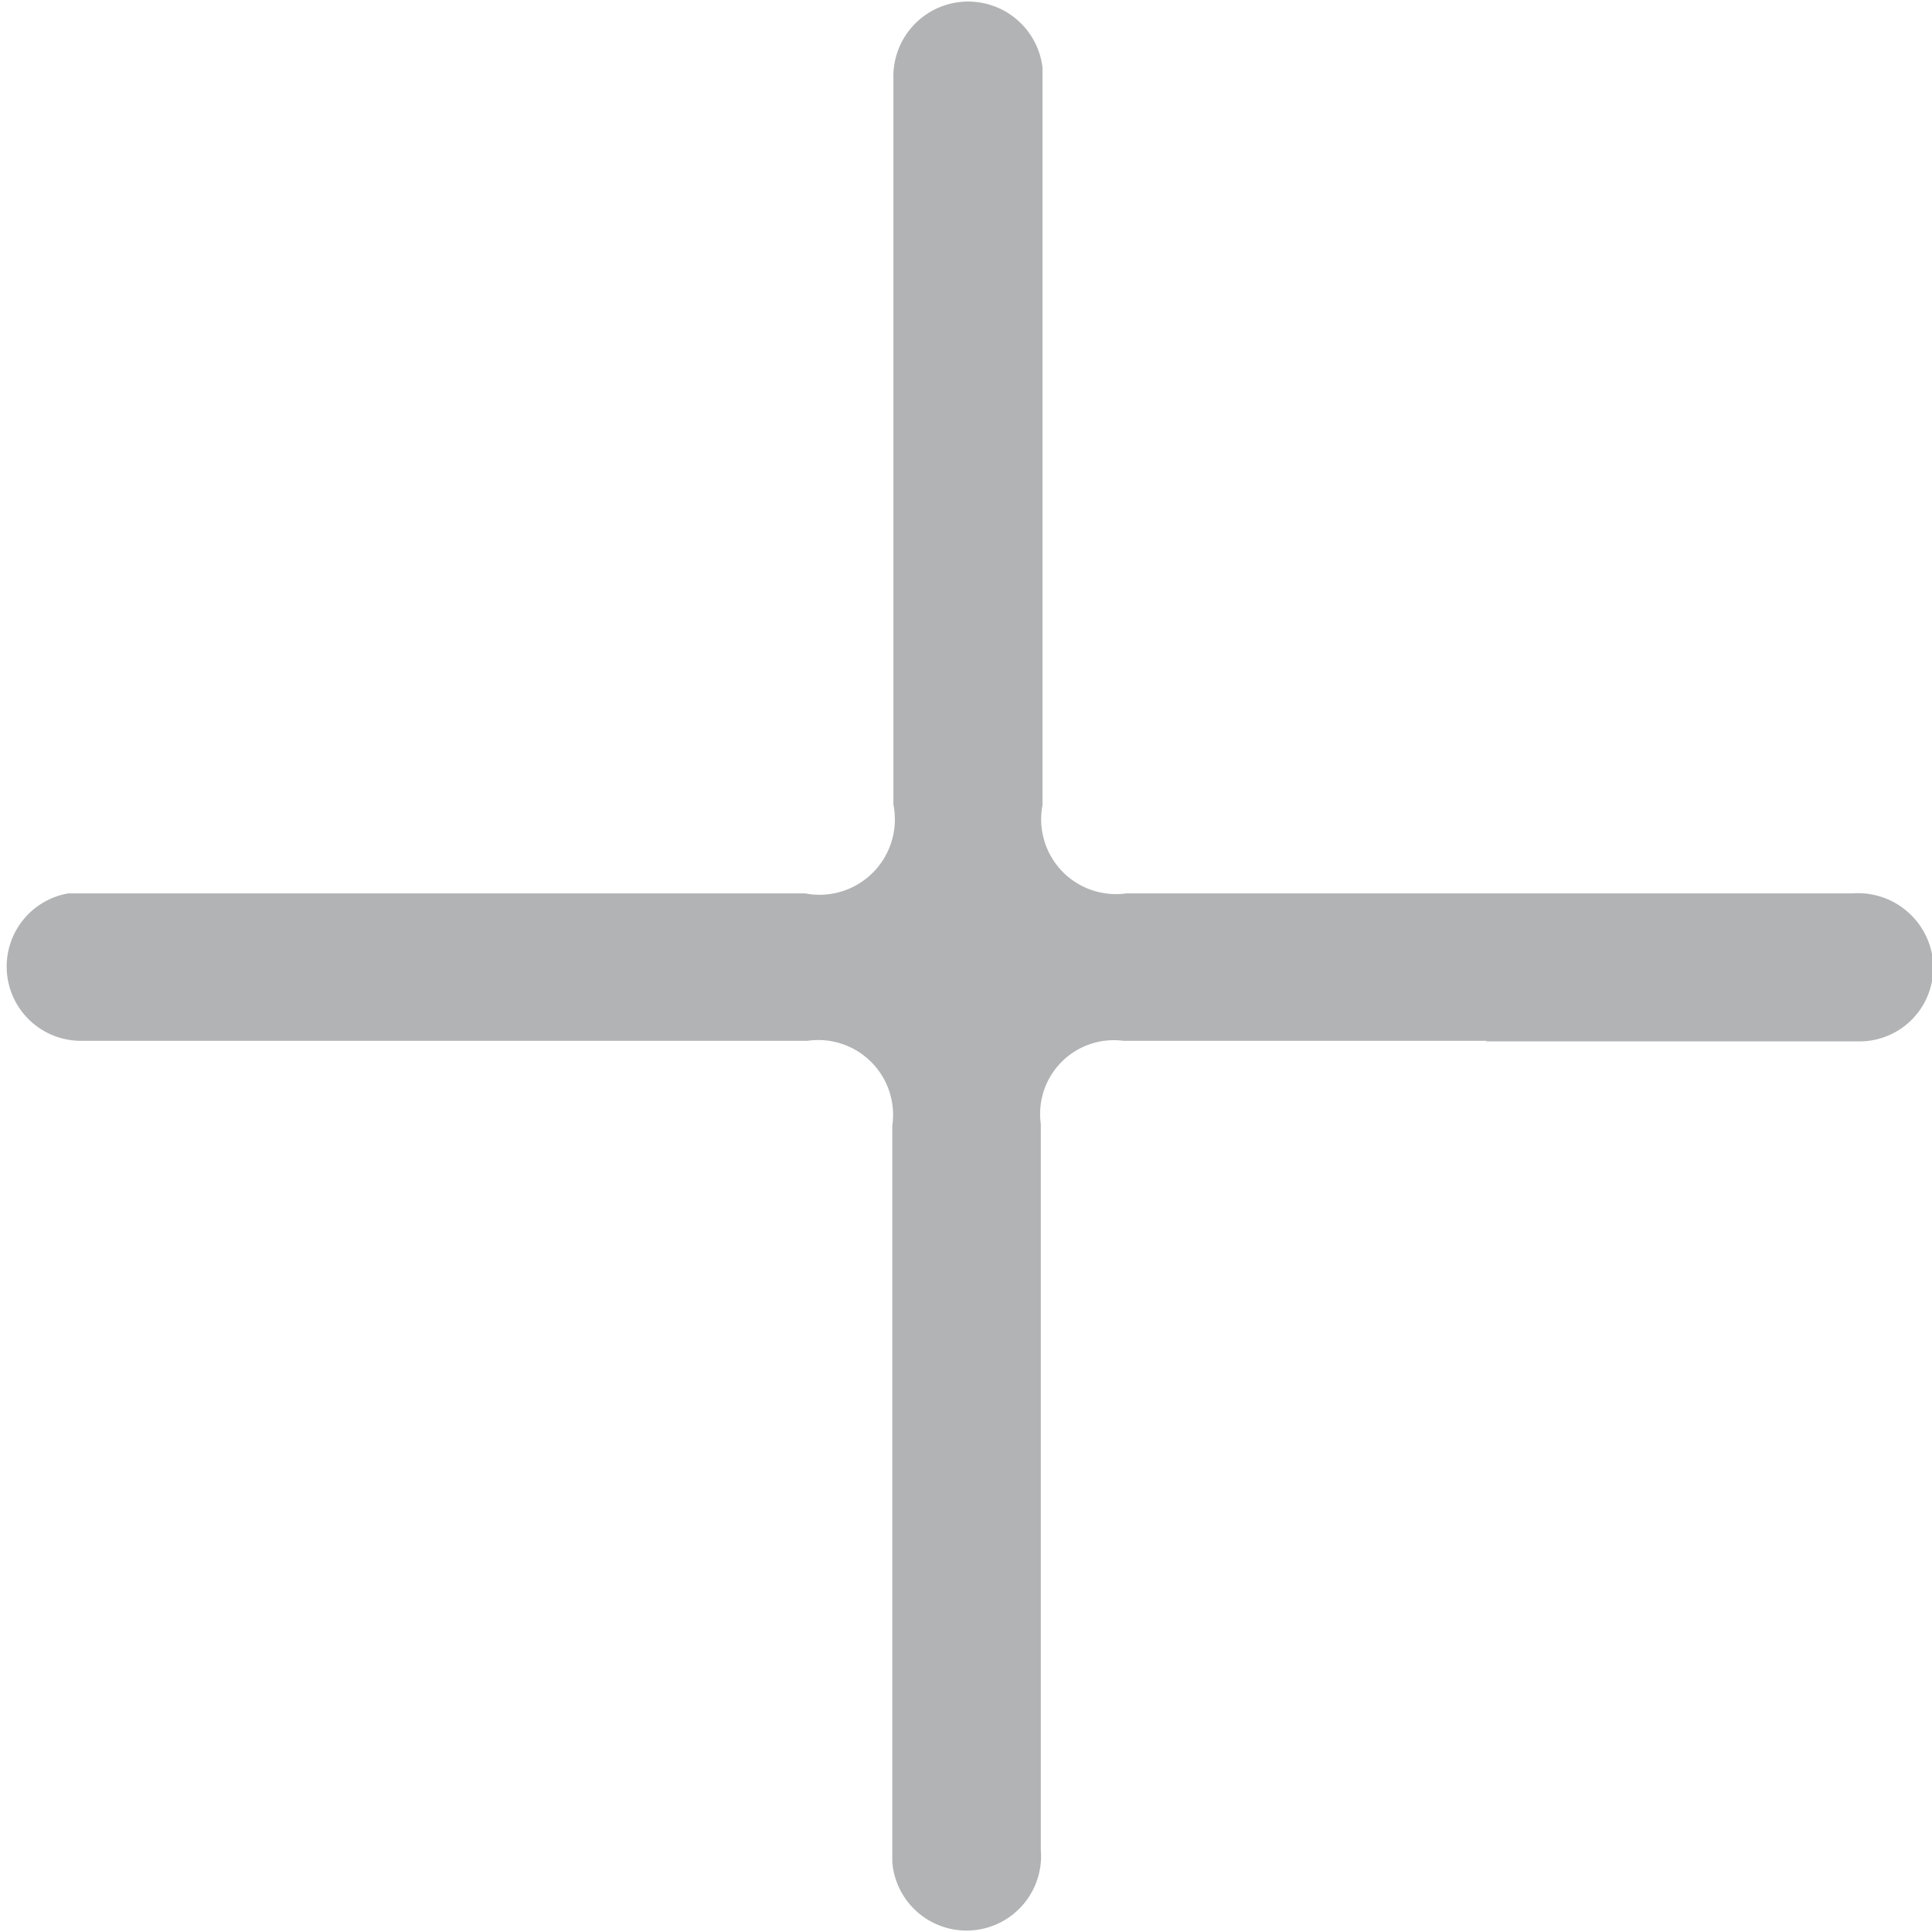
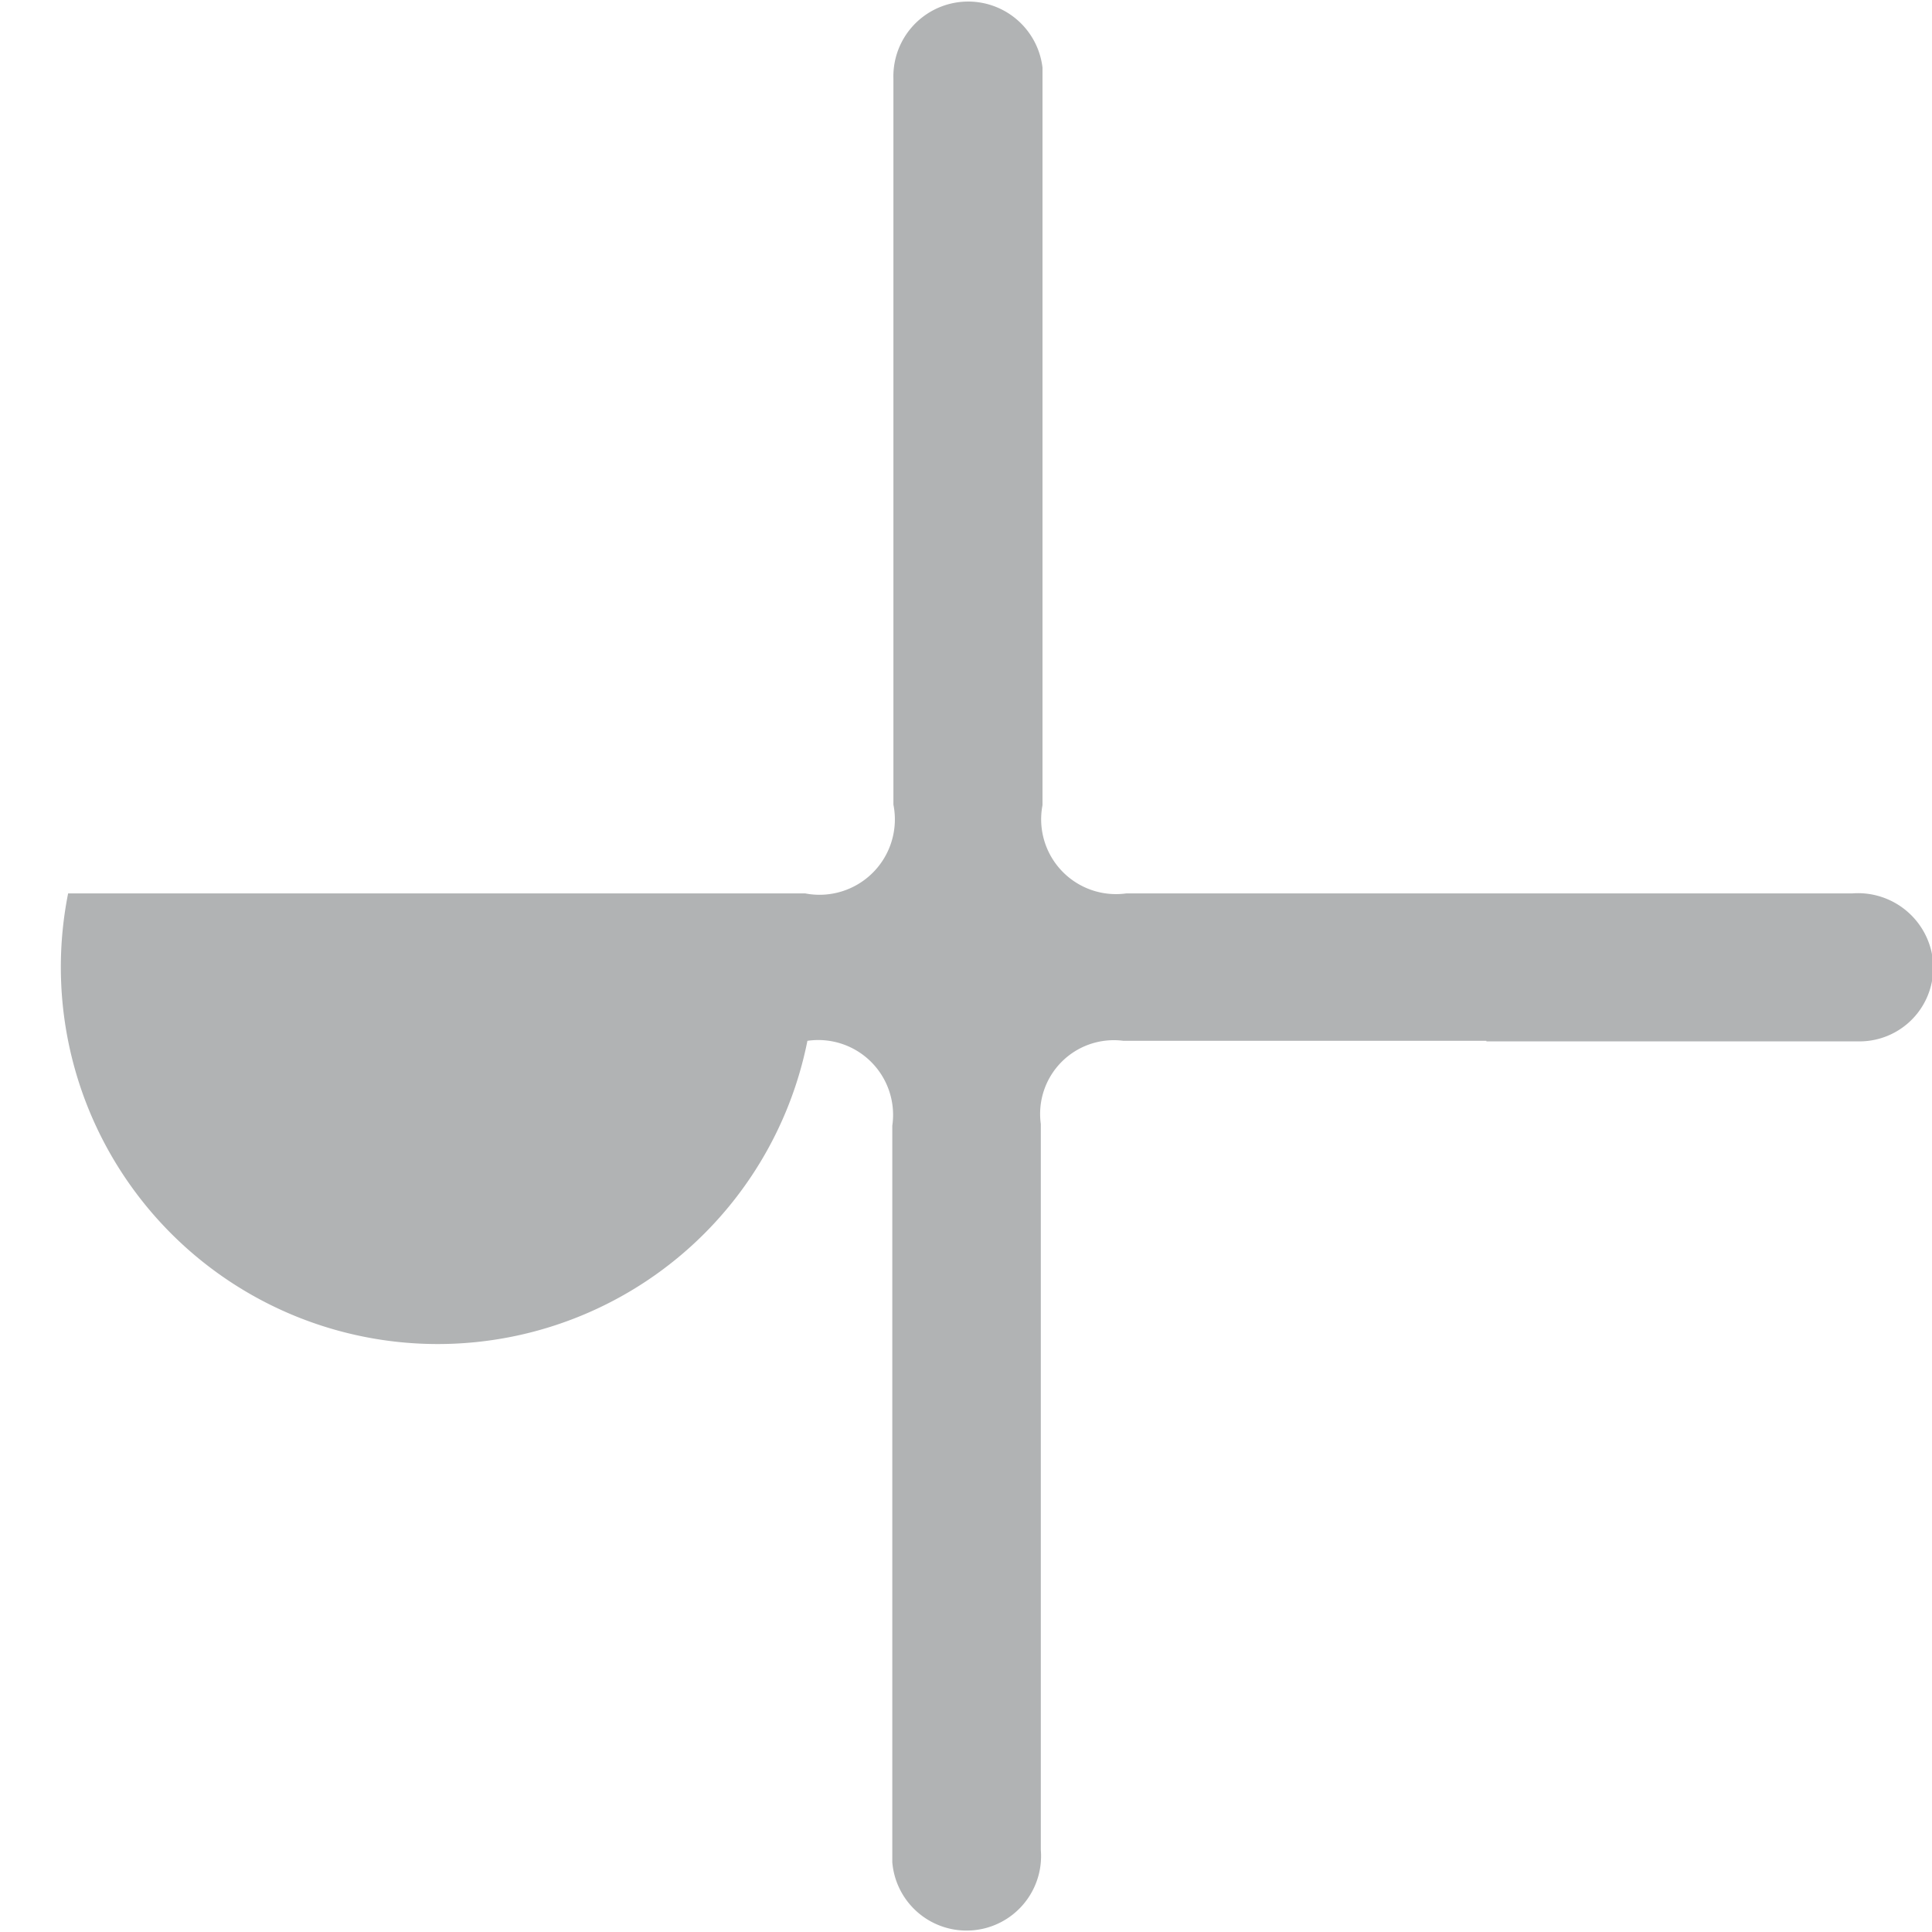
<svg xmlns="http://www.w3.org/2000/svg" viewBox="0 0 34.6 34.6">
  <defs>
    <style>.cls-1{fill:#b1b3b4;}</style>
  </defs>
  <title>Asset 2</title>
  <g id="Layer_2" data-name="Layer 2">
    <g id="Layer_1-2" data-name="Layer 1">
-       <path class="cls-1" d="M26.62,18.64c-2.17,0-4.33,0-6.5,0a1.32,1.32,0,0,0-1.48,1.49q0,6.51,0,13a1.33,1.33,0,0,1-2.66.22c0-.13,0-.27,0-.4V20.16a1.34,1.34,0,0,0-1.52-1.52h-13A1.33,1.33,0,0,1,1.22,16h13.2A1.35,1.35,0,0,0,16,14.41v-13a1.34,1.34,0,0,1,2.67-.2c0,.13,0,.25,0,.38V14.42A1.34,1.34,0,0,0,20.17,16h13a1.35,1.35,0,0,1,1.41,1,1.32,1.32,0,0,1-1.29,1.65H26.62Z" />
+       <path class="cls-1" d="M26.62,18.64c-2.17,0-4.33,0-6.5,0a1.32,1.32,0,0,0-1.48,1.49q0,6.51,0,13a1.33,1.33,0,0,1-2.66.22c0-.13,0-.27,0-.4V20.16a1.34,1.34,0,0,0-1.52-1.52A1.33,1.33,0,0,1,1.22,16h13.2A1.35,1.35,0,0,0,16,14.41v-13a1.34,1.34,0,0,1,2.67-.2c0,.13,0,.25,0,.38V14.42A1.34,1.34,0,0,0,20.17,16h13a1.35,1.35,0,0,1,1.41,1,1.32,1.32,0,0,1-1.29,1.65H26.62Z" />
    </g>
  </g>
</svg>